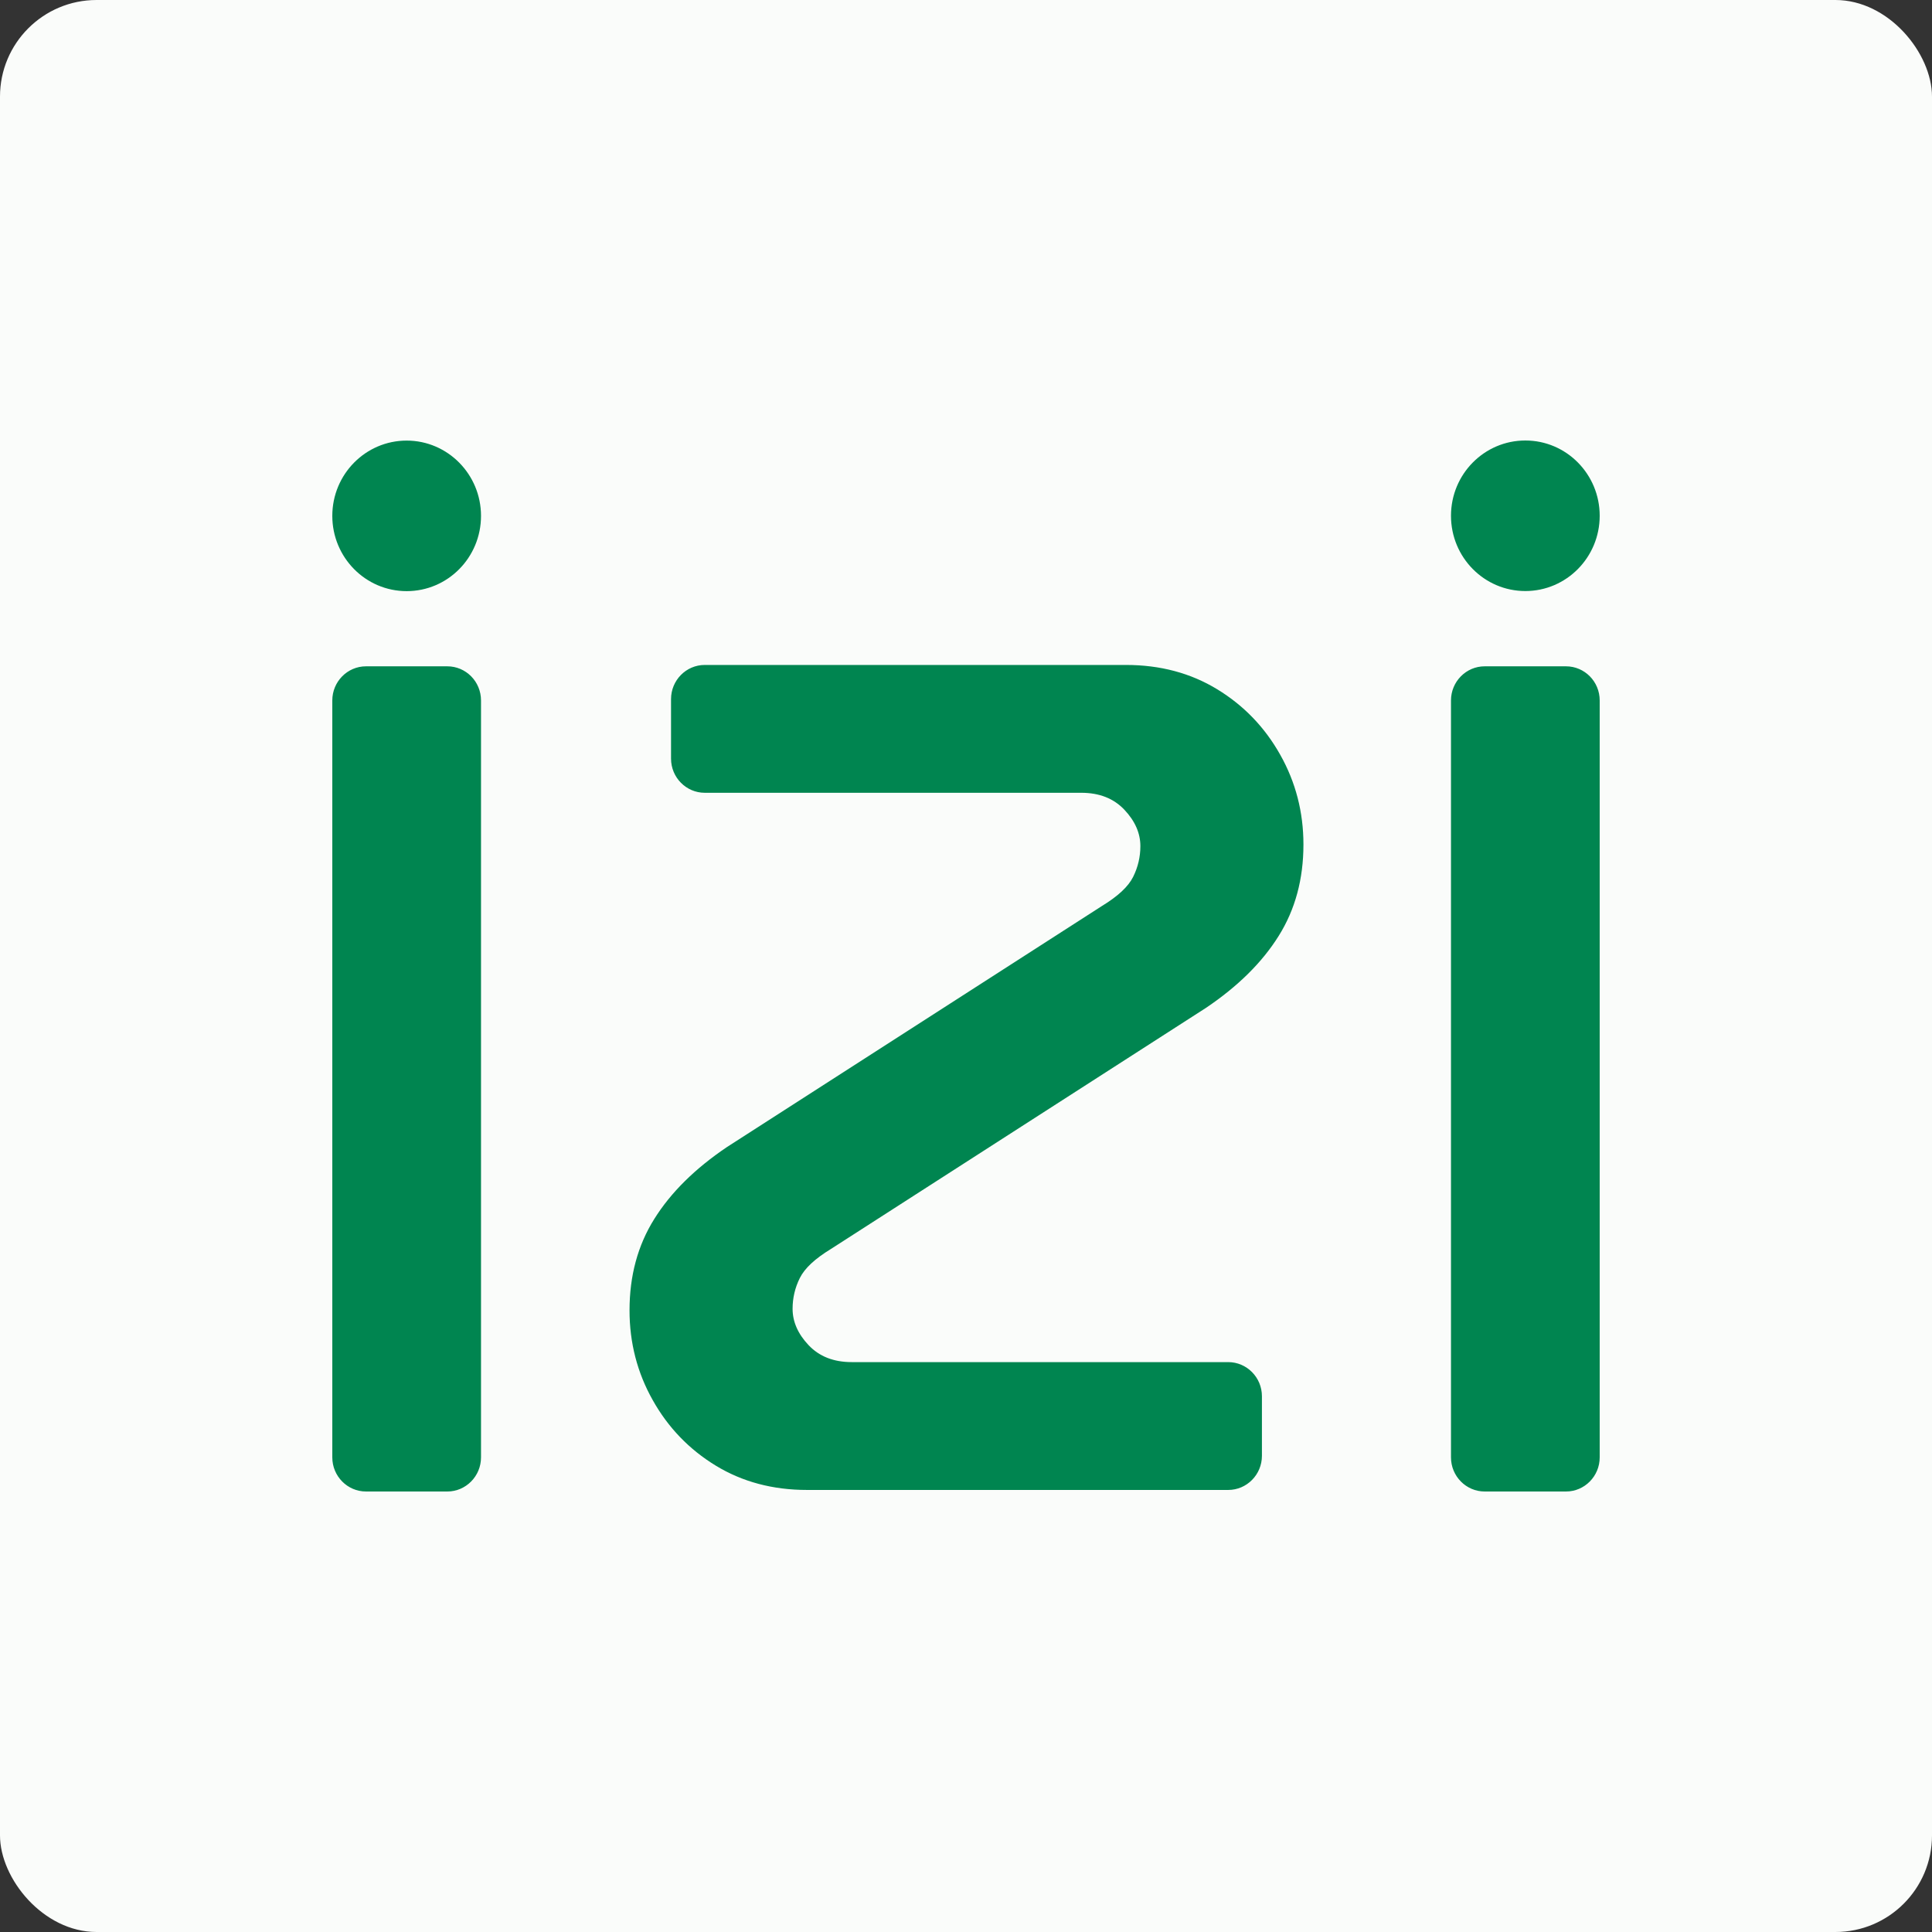
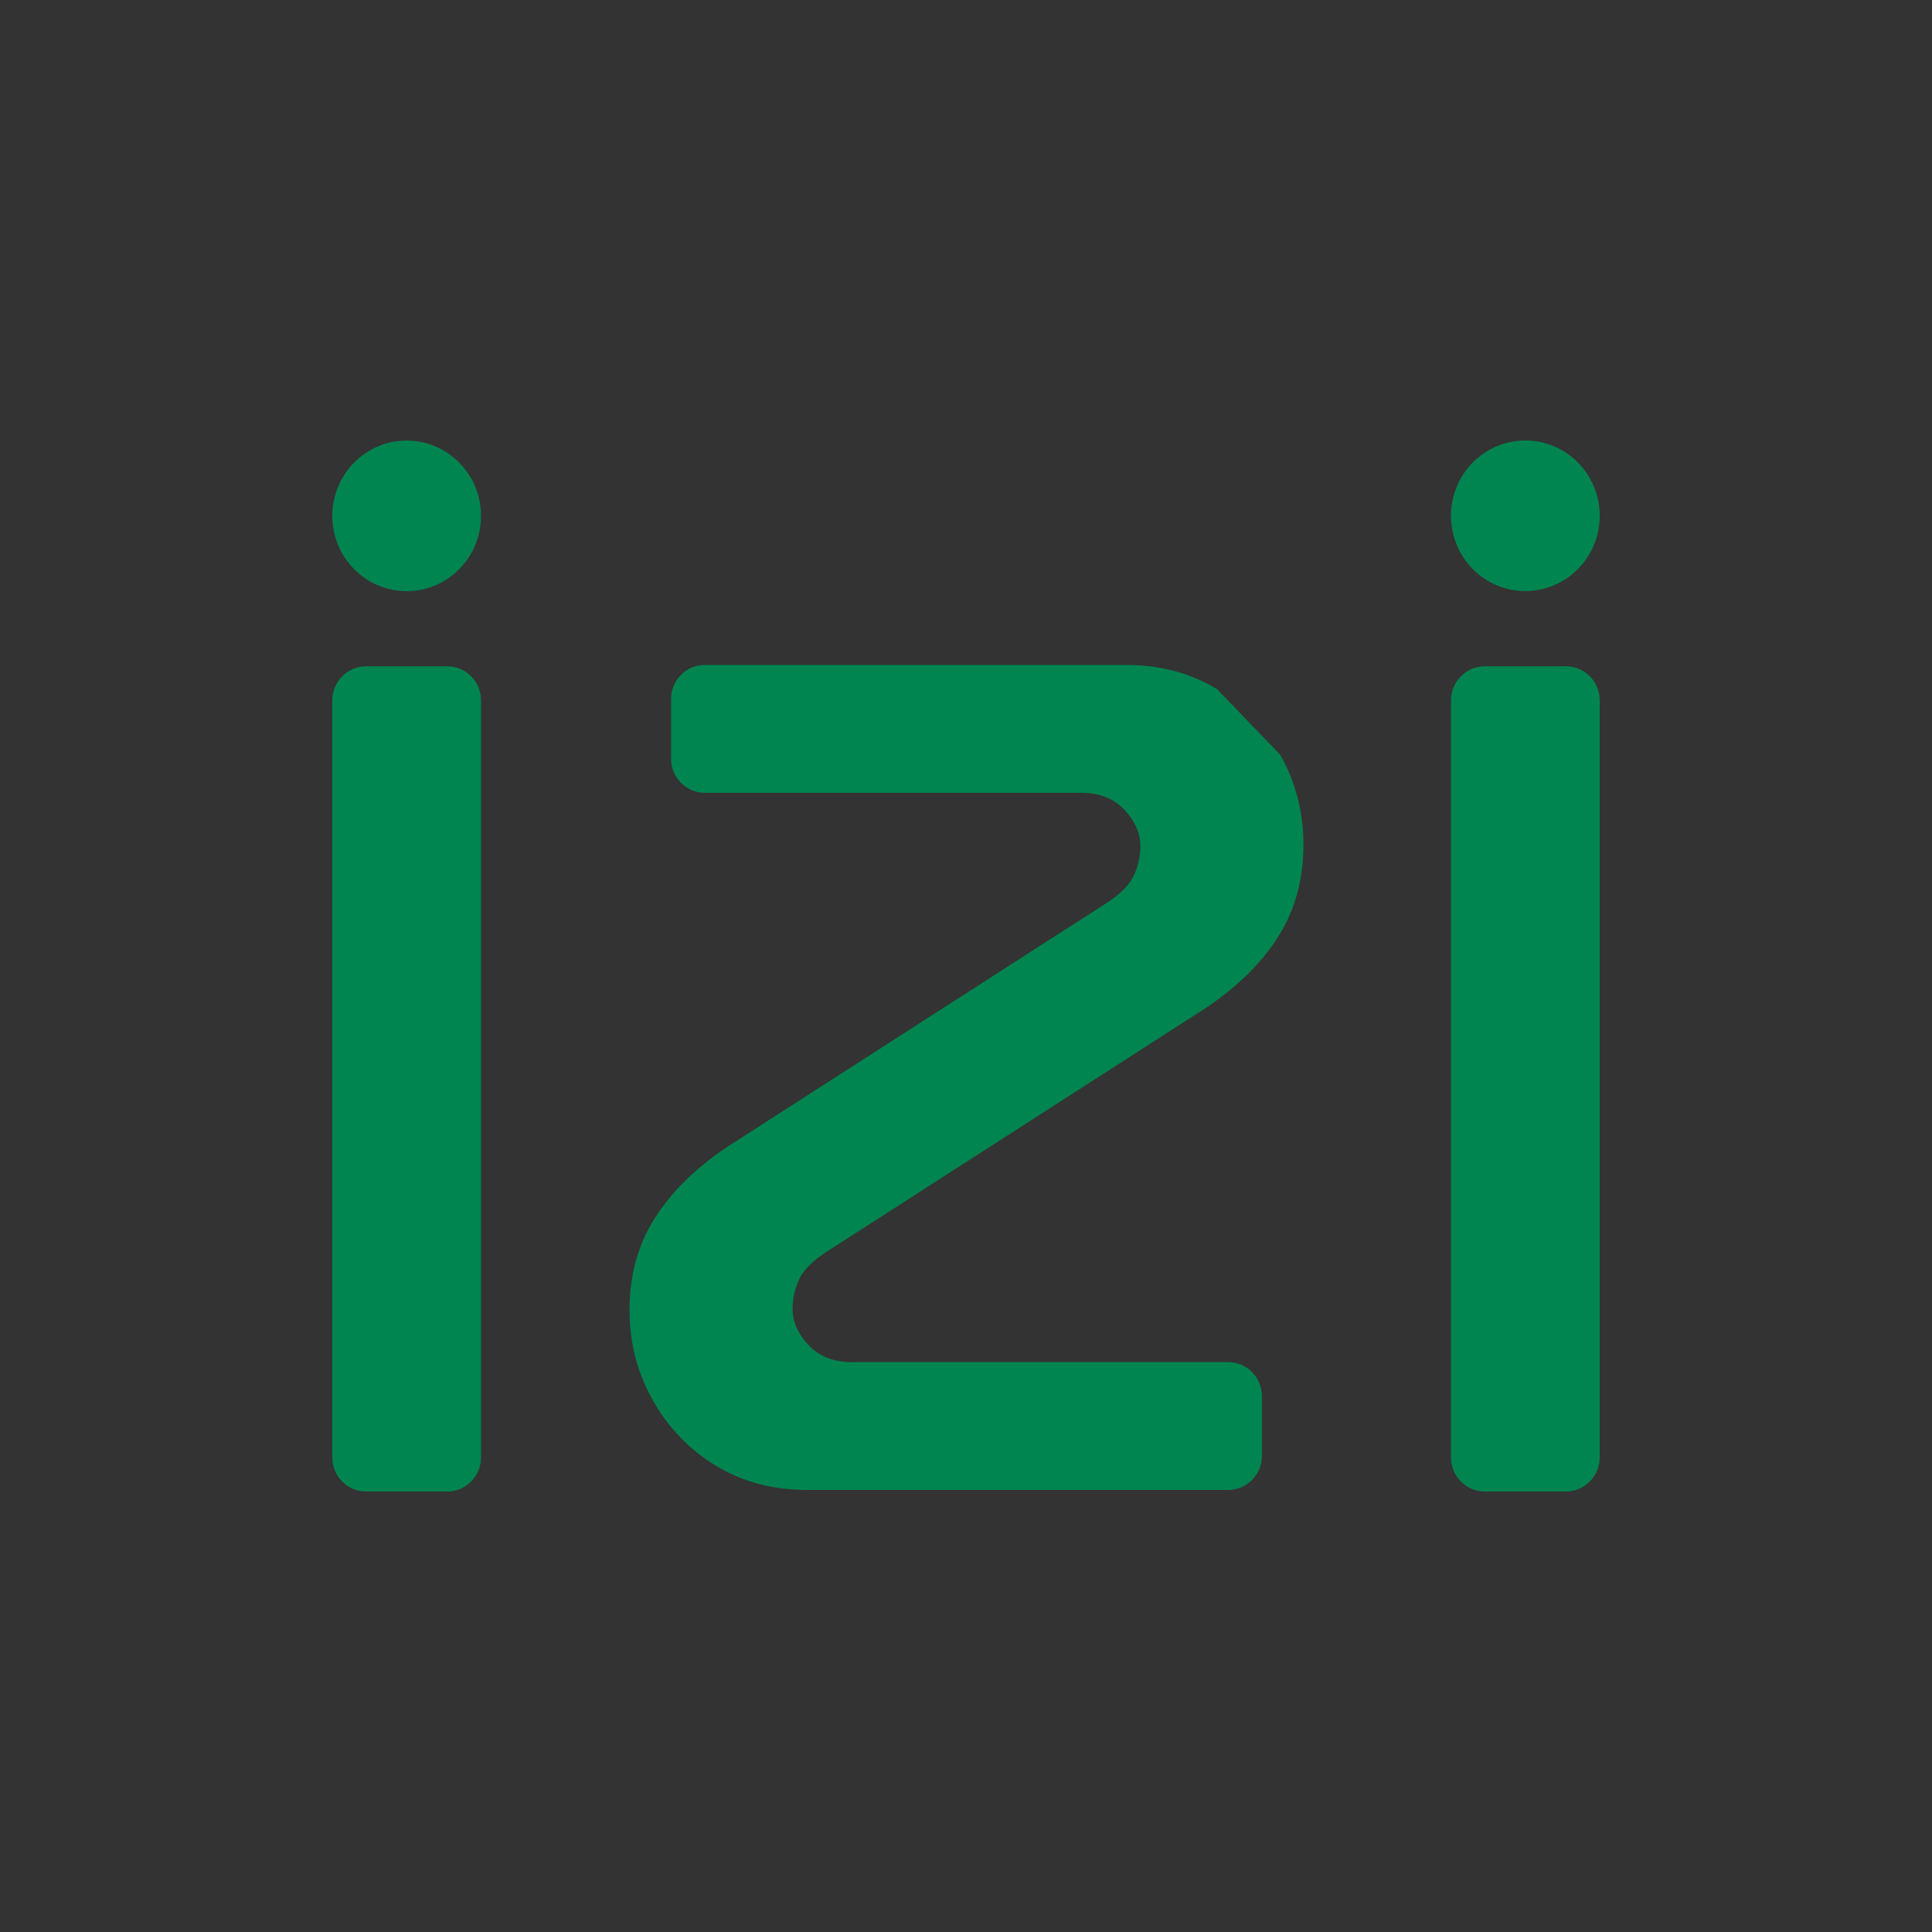
<svg xmlns="http://www.w3.org/2000/svg" width="1000" height="1000" viewBox="0 0 1000 1000" fill="none">
  <rect x="0" y="0" width="1000" height="1000" fill="#333333" stroke="none" />
-   <rect width="1000" height="1000" rx="50" fill="#FAFCFA" />
-   <path d="M810.552 344.885H768.477C758.856 344.885 751.029 352.809 751.029 362.549V754.336C751.029 764.076 758.856 772 768.477 772H810.552C820.173 772 828 764.076 828 754.336V362.549C828 352.758 820.173 344.885 810.552 344.885ZM789.514 305.923C810.751 305.923 828 288.512 828 266.962C828 245.462 810.801 228 789.514 228C768.278 228 751.029 245.412 751.029 266.962C751.029 288.512 768.278 305.923 789.514 305.923ZM210.486 228.05C189.249 228.05 172 245.462 172 267.012C172 288.512 189.199 305.974 210.486 305.974C231.772 305.974 248.971 288.562 248.971 267.012C248.971 245.513 231.722 228.05 210.486 228.05ZM231.523 344.885H189.448C179.827 344.885 172 352.809 172 362.549V754.336C172 764.076 179.827 772 189.448 772H231.523C241.144 772 248.971 764.076 248.971 754.336V362.549C248.971 352.758 241.144 344.885 231.523 344.885ZM629.989 356.745C616.23 348.367 600.476 344.178 582.829 344.178H364.777C355.156 344.178 347.329 352.102 347.329 361.842V392.679C347.329 402.419 355.156 410.343 364.777 410.343H559.648C569.02 410.343 576.448 413.27 581.981 419.124C587.515 424.979 590.257 431.287 590.257 437.949C590.257 443.501 589.01 448.85 586.518 453.847C584.025 458.893 578.641 463.89 570.366 468.937L376.293 593.695C359.742 604.848 347.179 617.264 338.655 630.941C330.08 644.618 325.843 660.414 325.843 678.23C325.843 694.985 329.831 710.479 337.857 724.711C345.833 738.943 356.751 750.248 370.51 758.626C384.269 767.004 400.022 771.193 417.67 771.193H635.722C645.343 771.193 653.17 763.269 653.17 753.529V722.692C653.17 712.952 645.343 705.028 635.722 705.028H440.851C431.479 705.028 424.051 702.101 418.517 696.247C412.984 690.392 410.242 684.084 410.242 677.422C410.242 671.87 411.488 666.521 413.981 661.524C416.473 656.478 421.857 651.481 430.133 646.434L624.206 521.676C640.757 510.523 653.319 498.107 661.844 484.43C670.418 470.754 674.656 454.957 674.656 437.141C674.656 420.386 670.668 404.892 662.642 390.66C654.665 376.428 643.748 365.123 629.989 356.745Z" fill="#008550" />
+   <path d="M810.552 344.885H768.477C758.856 344.885 751.029 352.809 751.029 362.549V754.336C751.029 764.076 758.856 772 768.477 772H810.552C820.173 772 828 764.076 828 754.336V362.549C828 352.758 820.173 344.885 810.552 344.885ZM789.514 305.923C810.751 305.923 828 288.512 828 266.962C828 245.462 810.801 228 789.514 228C768.278 228 751.029 245.412 751.029 266.962C751.029 288.512 768.278 305.923 789.514 305.923ZM210.486 228.05C189.249 228.05 172 245.462 172 267.012C172 288.512 189.199 305.974 210.486 305.974C231.772 305.974 248.971 288.562 248.971 267.012C248.971 245.513 231.722 228.05 210.486 228.05ZM231.523 344.885H189.448C179.827 344.885 172 352.809 172 362.549V754.336C172 764.076 179.827 772 189.448 772H231.523C241.144 772 248.971 764.076 248.971 754.336V362.549C248.971 352.758 241.144 344.885 231.523 344.885ZM629.989 356.745C616.23 348.367 600.476 344.178 582.829 344.178H364.777C355.156 344.178 347.329 352.102 347.329 361.842V392.679C347.329 402.419 355.156 410.343 364.777 410.343H559.648C569.02 410.343 576.448 413.27 581.981 419.124C587.515 424.979 590.257 431.287 590.257 437.949C590.257 443.501 589.01 448.85 586.518 453.847C584.025 458.893 578.641 463.89 570.366 468.937L376.293 593.695C359.742 604.848 347.179 617.264 338.655 630.941C330.08 644.618 325.843 660.414 325.843 678.23C325.843 694.985 329.831 710.479 337.857 724.711C345.833 738.943 356.751 750.248 370.51 758.626C384.269 767.004 400.022 771.193 417.67 771.193H635.722C645.343 771.193 653.17 763.269 653.17 753.529V722.692C653.17 712.952 645.343 705.028 635.722 705.028H440.851C431.479 705.028 424.051 702.101 418.517 696.247C412.984 690.392 410.242 684.084 410.242 677.422C410.242 671.87 411.488 666.521 413.981 661.524C416.473 656.478 421.857 651.481 430.133 646.434L624.206 521.676C640.757 510.523 653.319 498.107 661.844 484.43C670.418 470.754 674.656 454.957 674.656 437.141C674.656 420.386 670.668 404.892 662.642 390.66Z" fill="#008550" />
</svg>